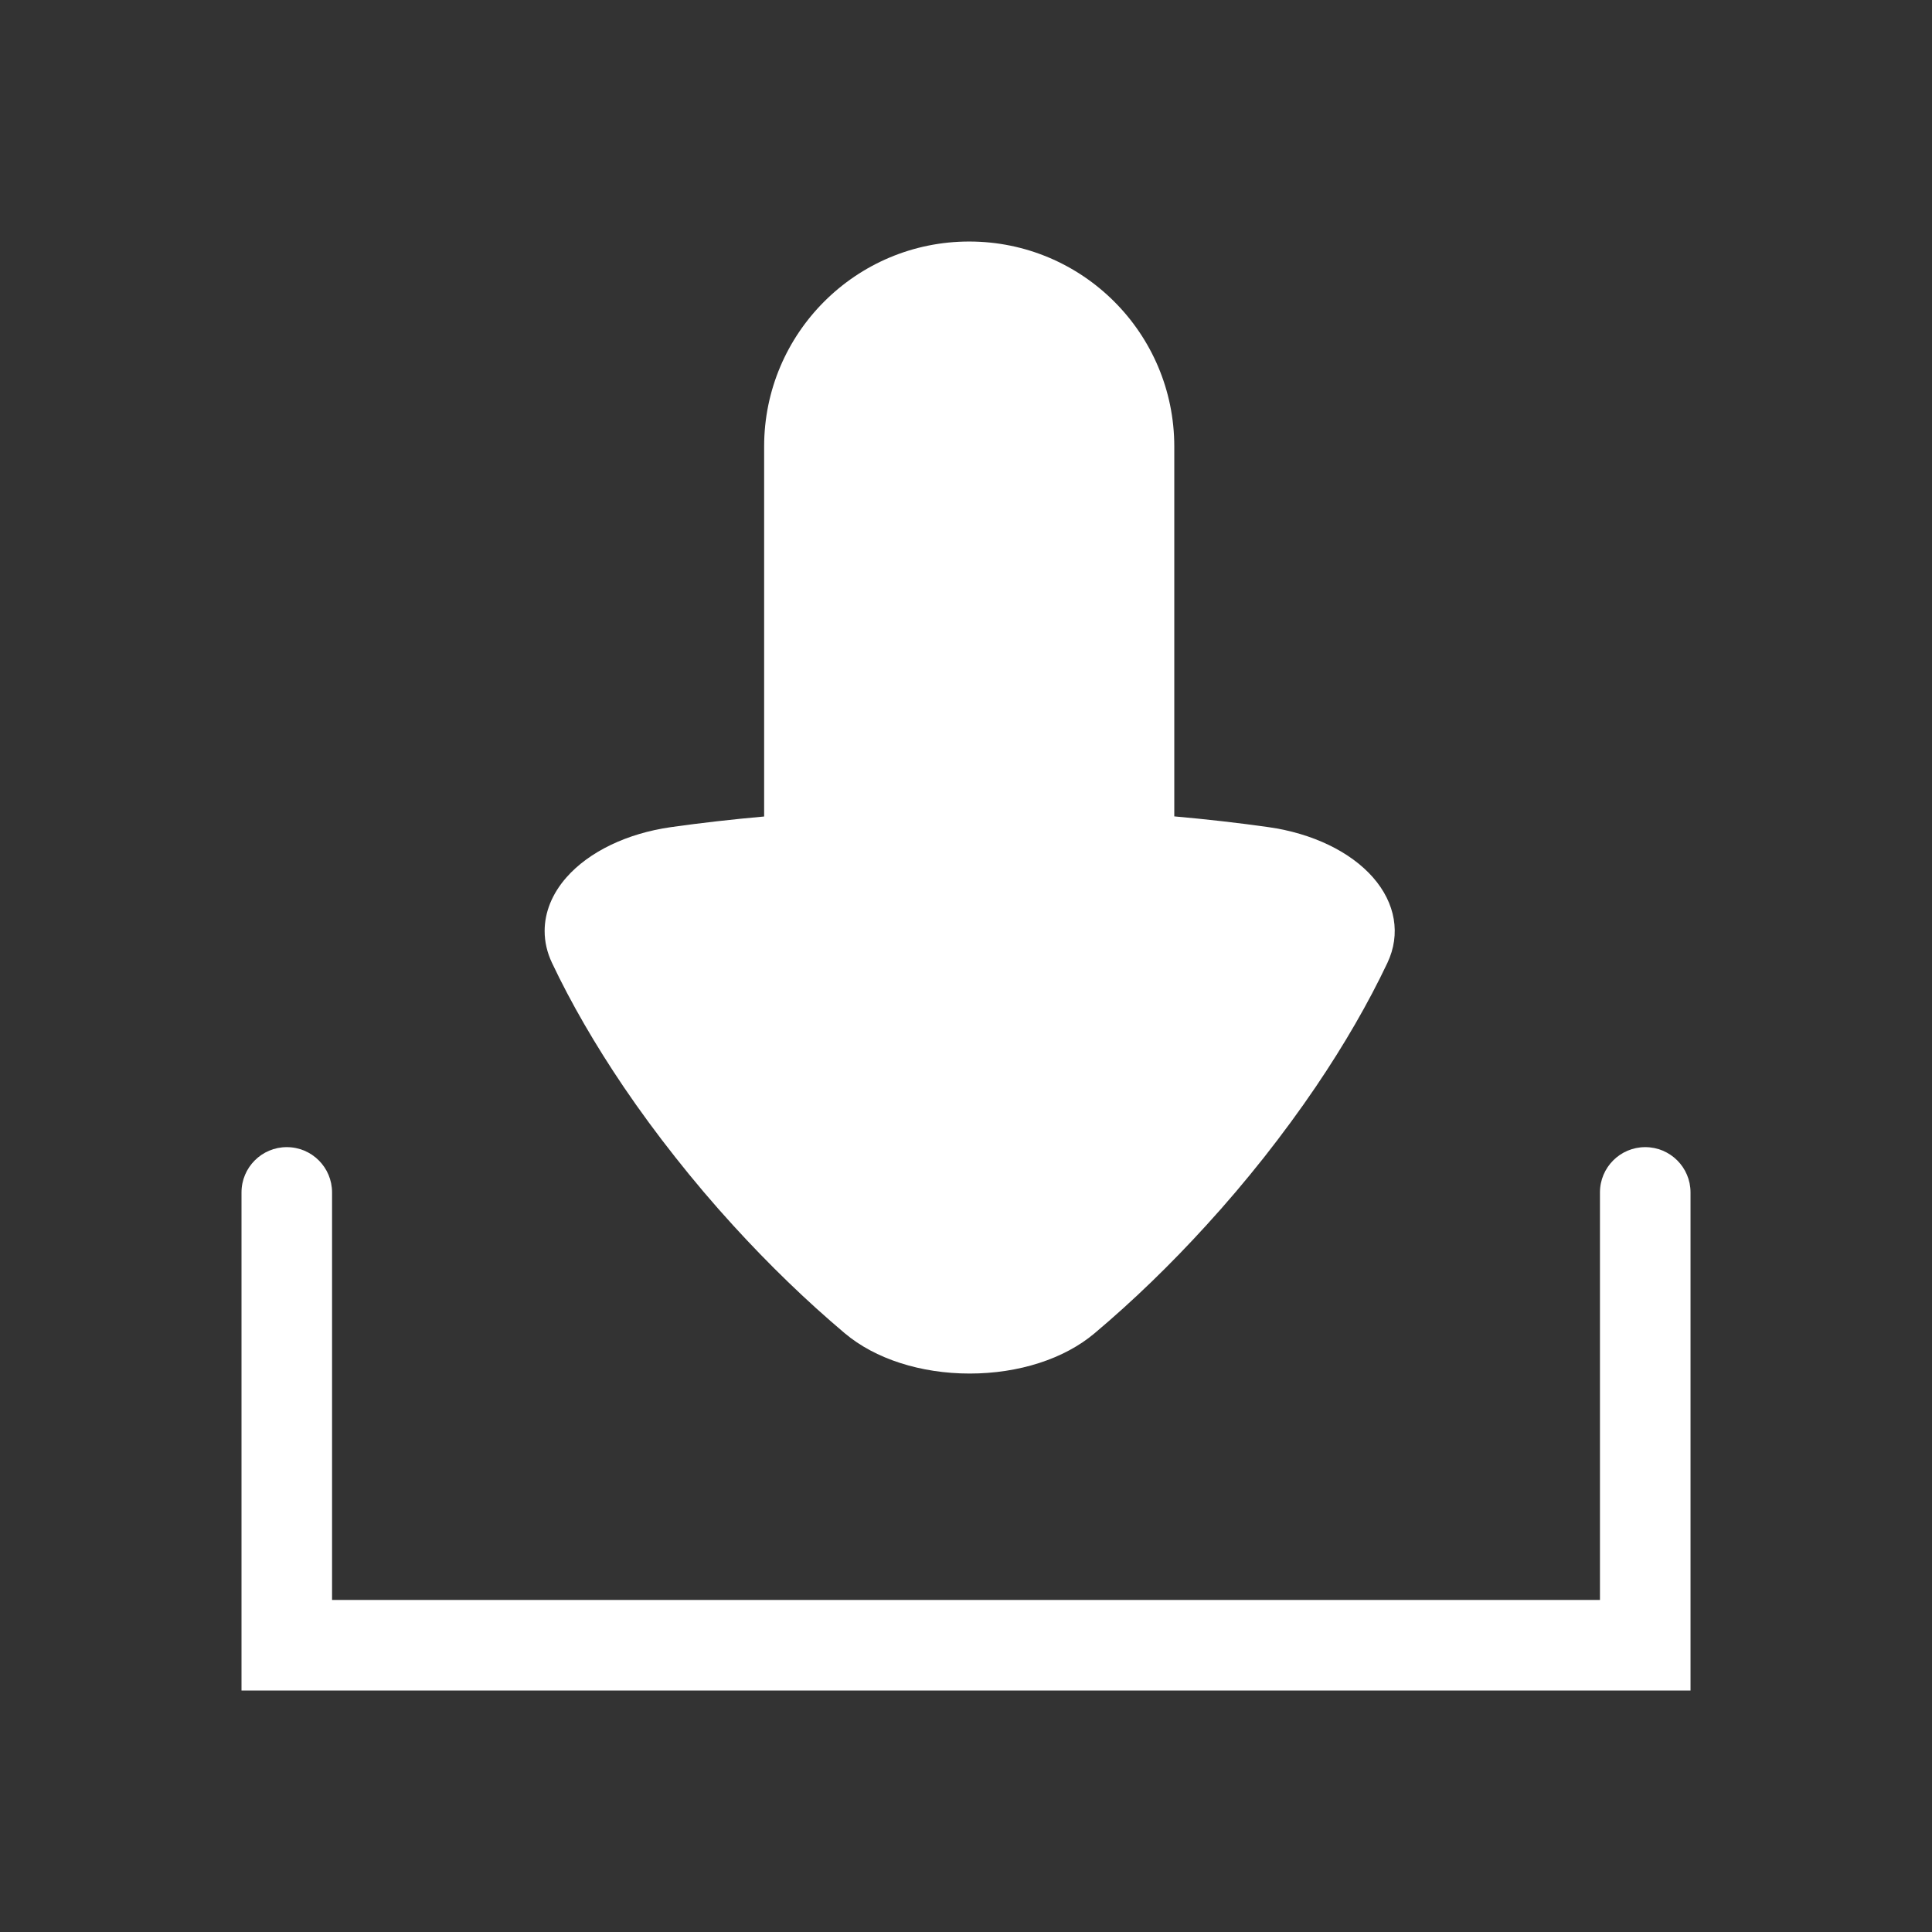
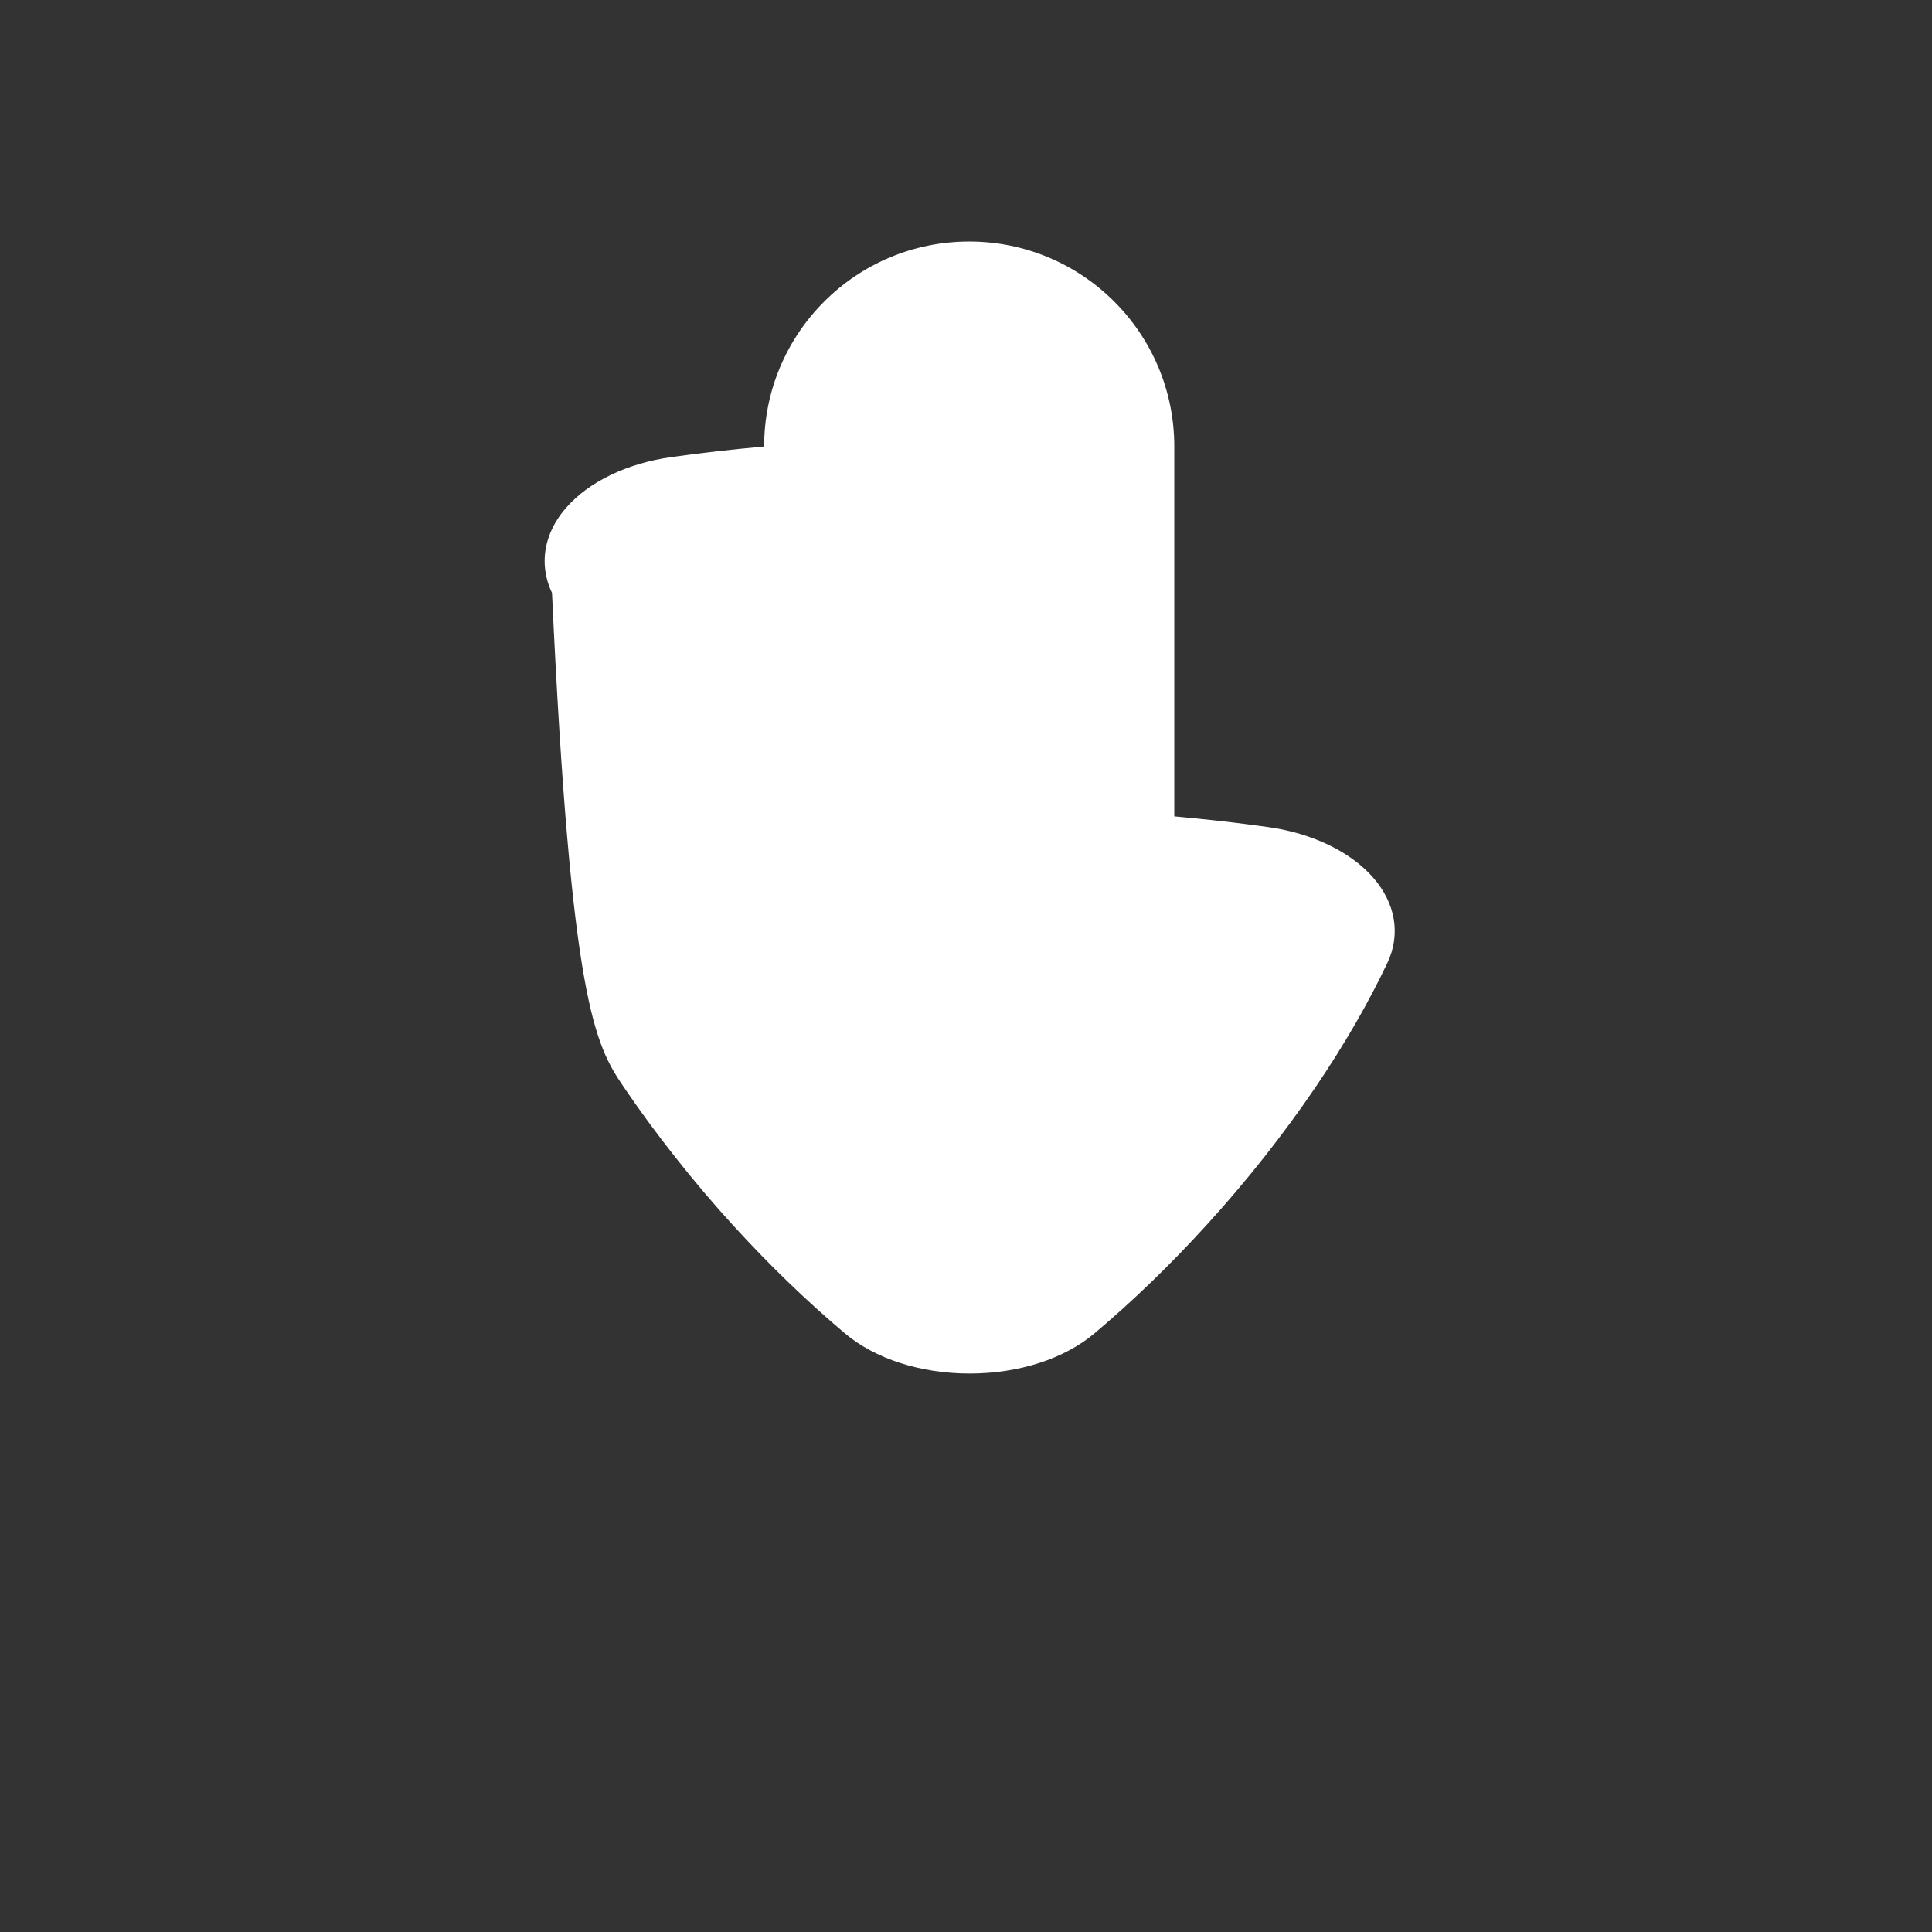
<svg xmlns="http://www.w3.org/2000/svg" version="1.1" id="Calque_1" x="0px" y="0px" width="136.061px" height="136.061px" viewBox="0 0 136.061 136.061" enable-background="new 0 0 136.061 136.061" xml:space="preserve">
  <rect x="0" y="0" width="136.061" height="136.061" fill="#333333" stroke="none" />
  <g>
-     <path fill="#FFFFFF" d="M43.917,76.538c1.128,1.664,2.353,3.33,3.645,4.964c1.288,1.634,2.655,3.248,4.067,4.793   c2.519,2.763,5.162,5.322,7.859,7.596c2.142,1.81,5.352,2.841,8.803,2.841c3.452,0,6.661-1.031,8.8-2.841   c2.7-2.273,5.345-4.833,7.862-7.599c1.412-1.542,2.777-3.156,4.071-4.79c1.285-1.632,2.511-3.298,3.64-4.964   c2.008-2.965,3.705-5.902,5.044-8.727c0.951-2.012,0.577-4.203-1.015-6.019c-1.592-1.815-4.276-3.106-7.364-3.542   c-2.131-0.301-4.348-0.553-6.63-0.756V31.446c0-7.971-6.465-14.437-14.444-14.437c-7.976,0-14.441,6.466-14.441,14.437v26.056   c-2.258,0.202-4.451,0.451-6.562,0.749c-3.085,0.437-5.769,1.727-7.362,3.542c-1.003,1.139-1.534,2.448-1.534,3.77   c0,0.765,0.173,1.52,0.519,2.249C40.211,70.636,41.913,73.573,43.917,76.538z" />
-     <path fill="#FFFFFF" d="M115.865,80.787c-1.761,0-3.188,1.427-3.188,3.189c0,0,0,23.533,0,28.699c-5.754,0-83.538,0-89.292,0   c0-5.166,0-28.699,0-28.699c0-1.763-1.427-3.189-3.189-3.189c-1.76,0-3.188,1.427-3.188,3.189v35.079h102.047V83.977   C119.055,82.214,117.628,80.787,115.865,80.787z" />
+     <path fill="#FFFFFF" d="M43.917,76.538c1.128,1.664,2.353,3.33,3.645,4.964c1.288,1.634,2.655,3.248,4.067,4.793   c2.519,2.763,5.162,5.322,7.859,7.596c2.142,1.81,5.352,2.841,8.803,2.841c3.452,0,6.661-1.031,8.8-2.841   c2.7-2.273,5.345-4.833,7.862-7.599c1.412-1.542,2.777-3.156,4.071-4.79c1.285-1.632,2.511-3.298,3.64-4.964   c2.008-2.965,3.705-5.902,5.044-8.727c0.951-2.012,0.577-4.203-1.015-6.019c-1.592-1.815-4.276-3.106-7.364-3.542   c-2.131-0.301-4.348-0.553-6.63-0.756V31.446c0-7.971-6.465-14.437-14.444-14.437c-7.976,0-14.441,6.466-14.441,14.437c-2.258,0.202-4.451,0.451-6.562,0.749c-3.085,0.437-5.769,1.727-7.362,3.542c-1.003,1.139-1.534,2.448-1.534,3.77   c0,0.765,0.173,1.52,0.519,2.249C40.211,70.636,41.913,73.573,43.917,76.538z" />
  </g>
</svg>